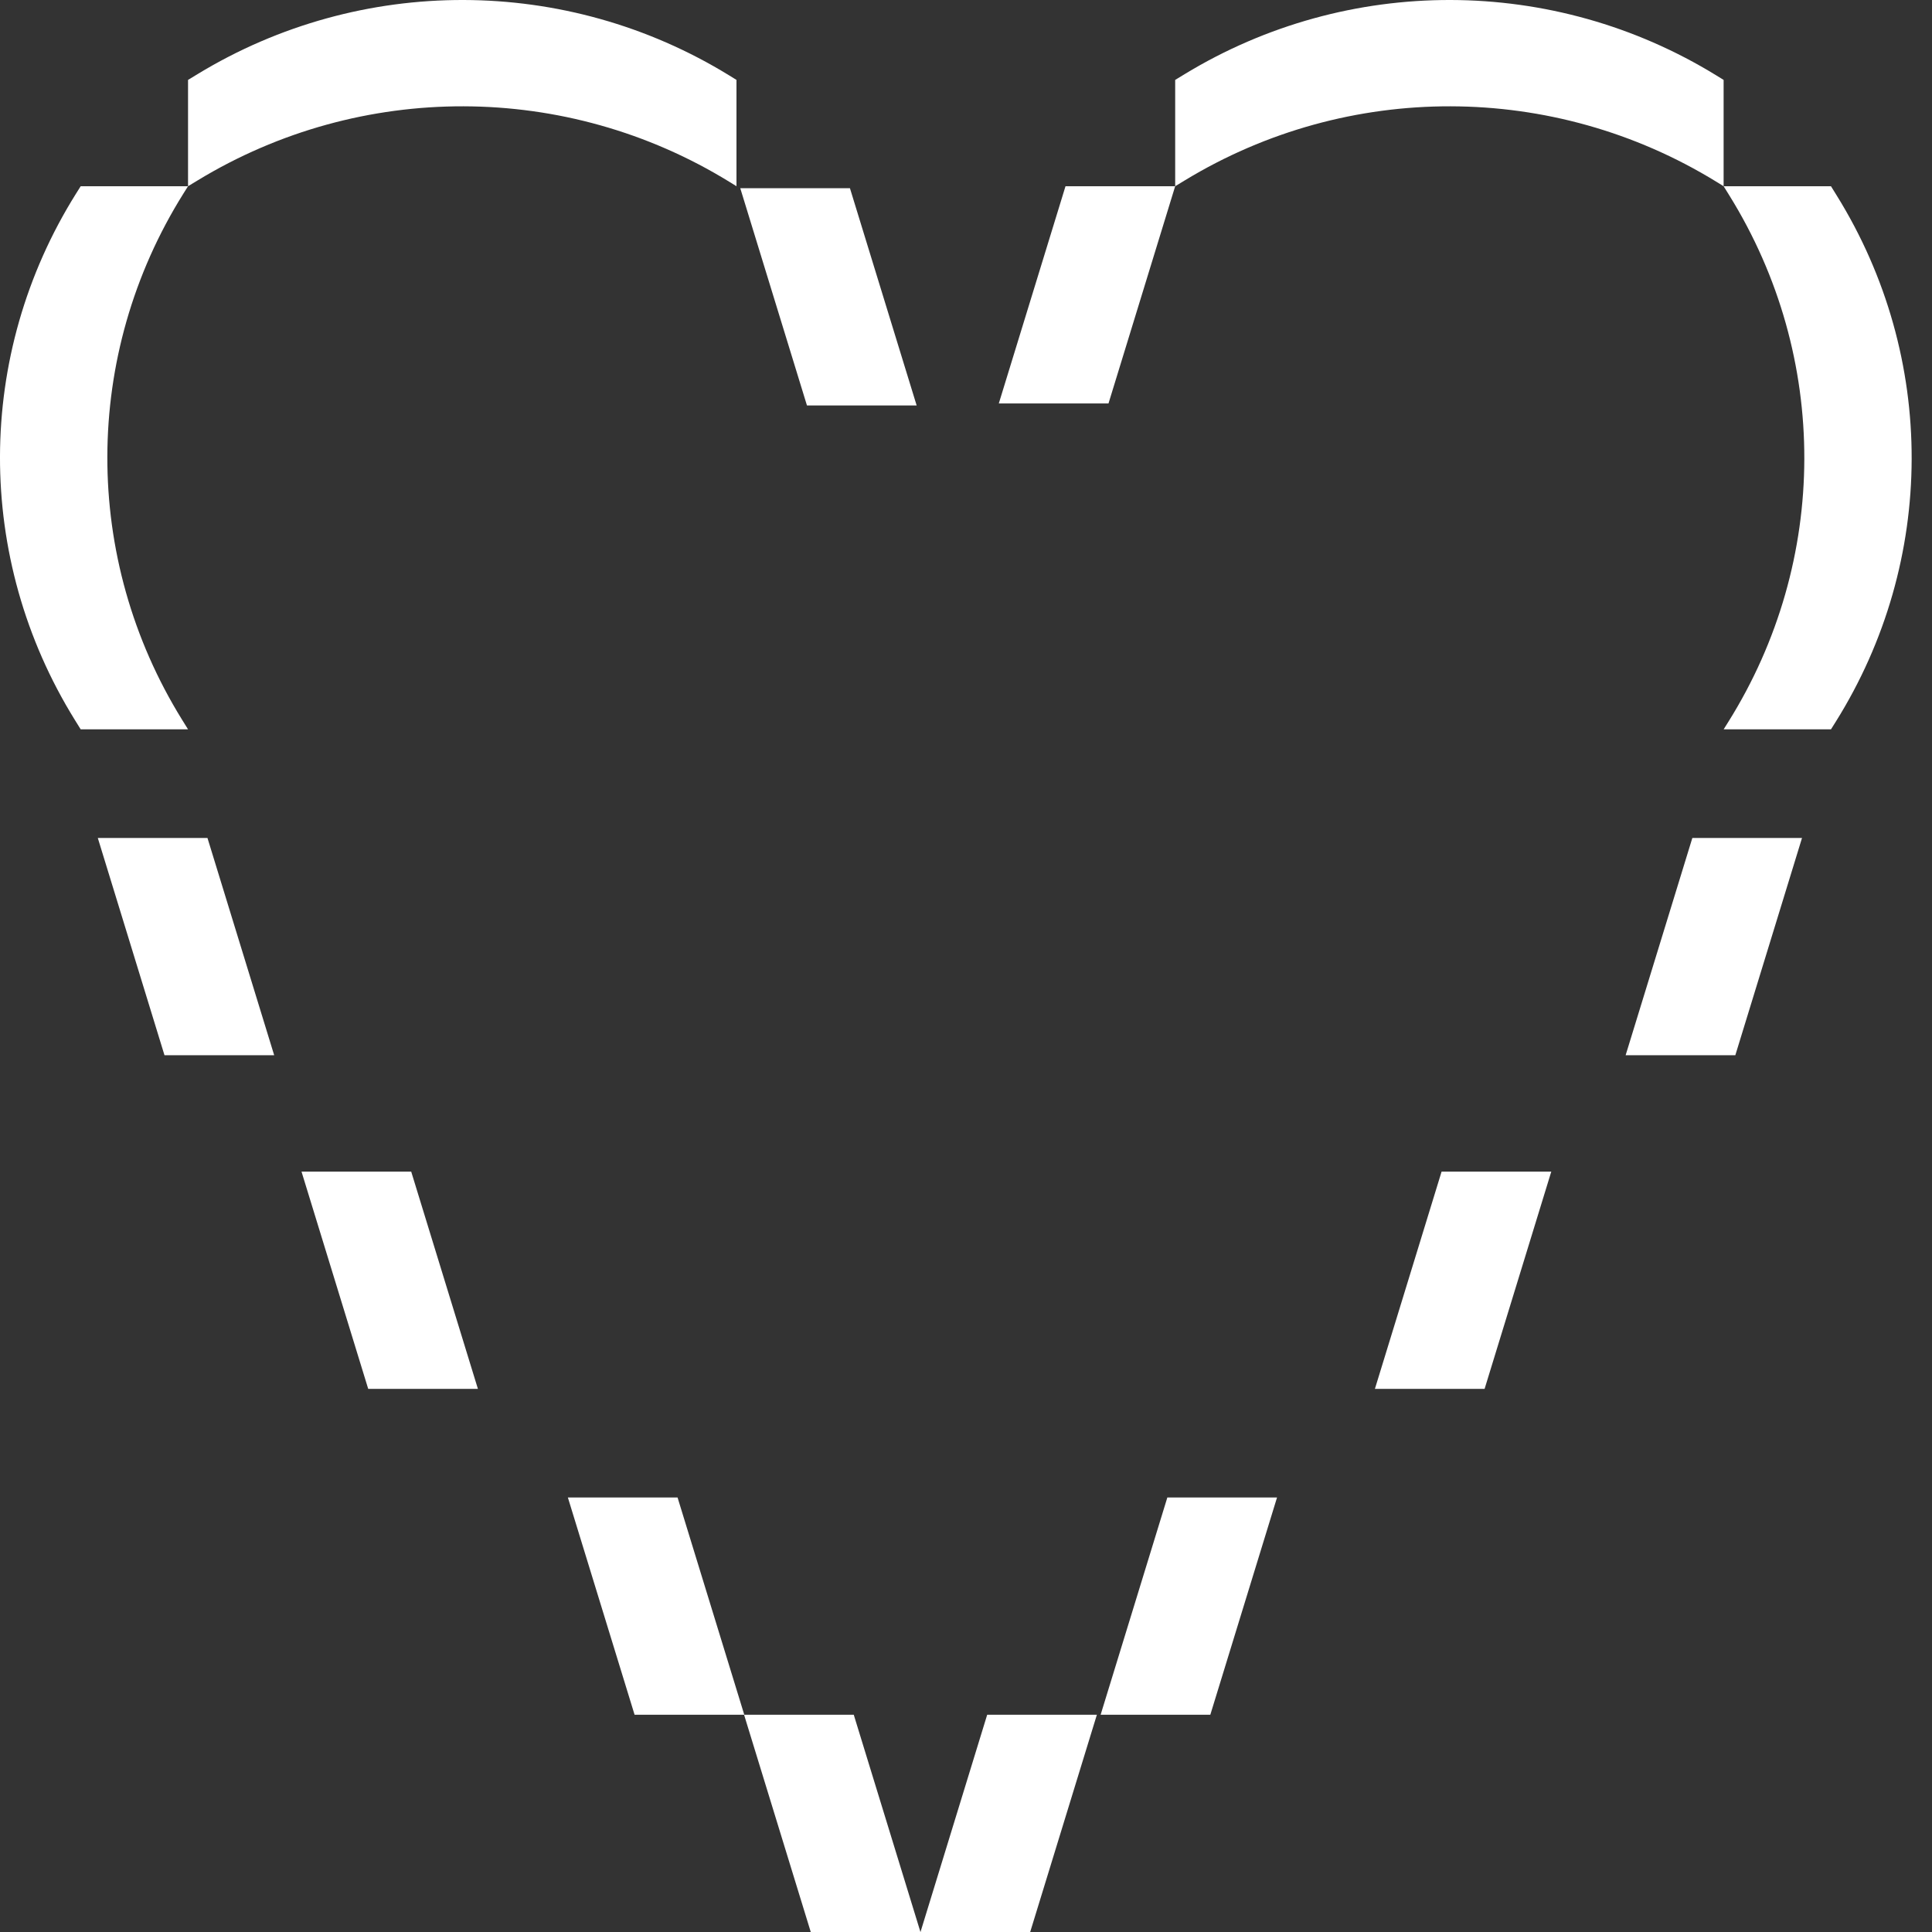
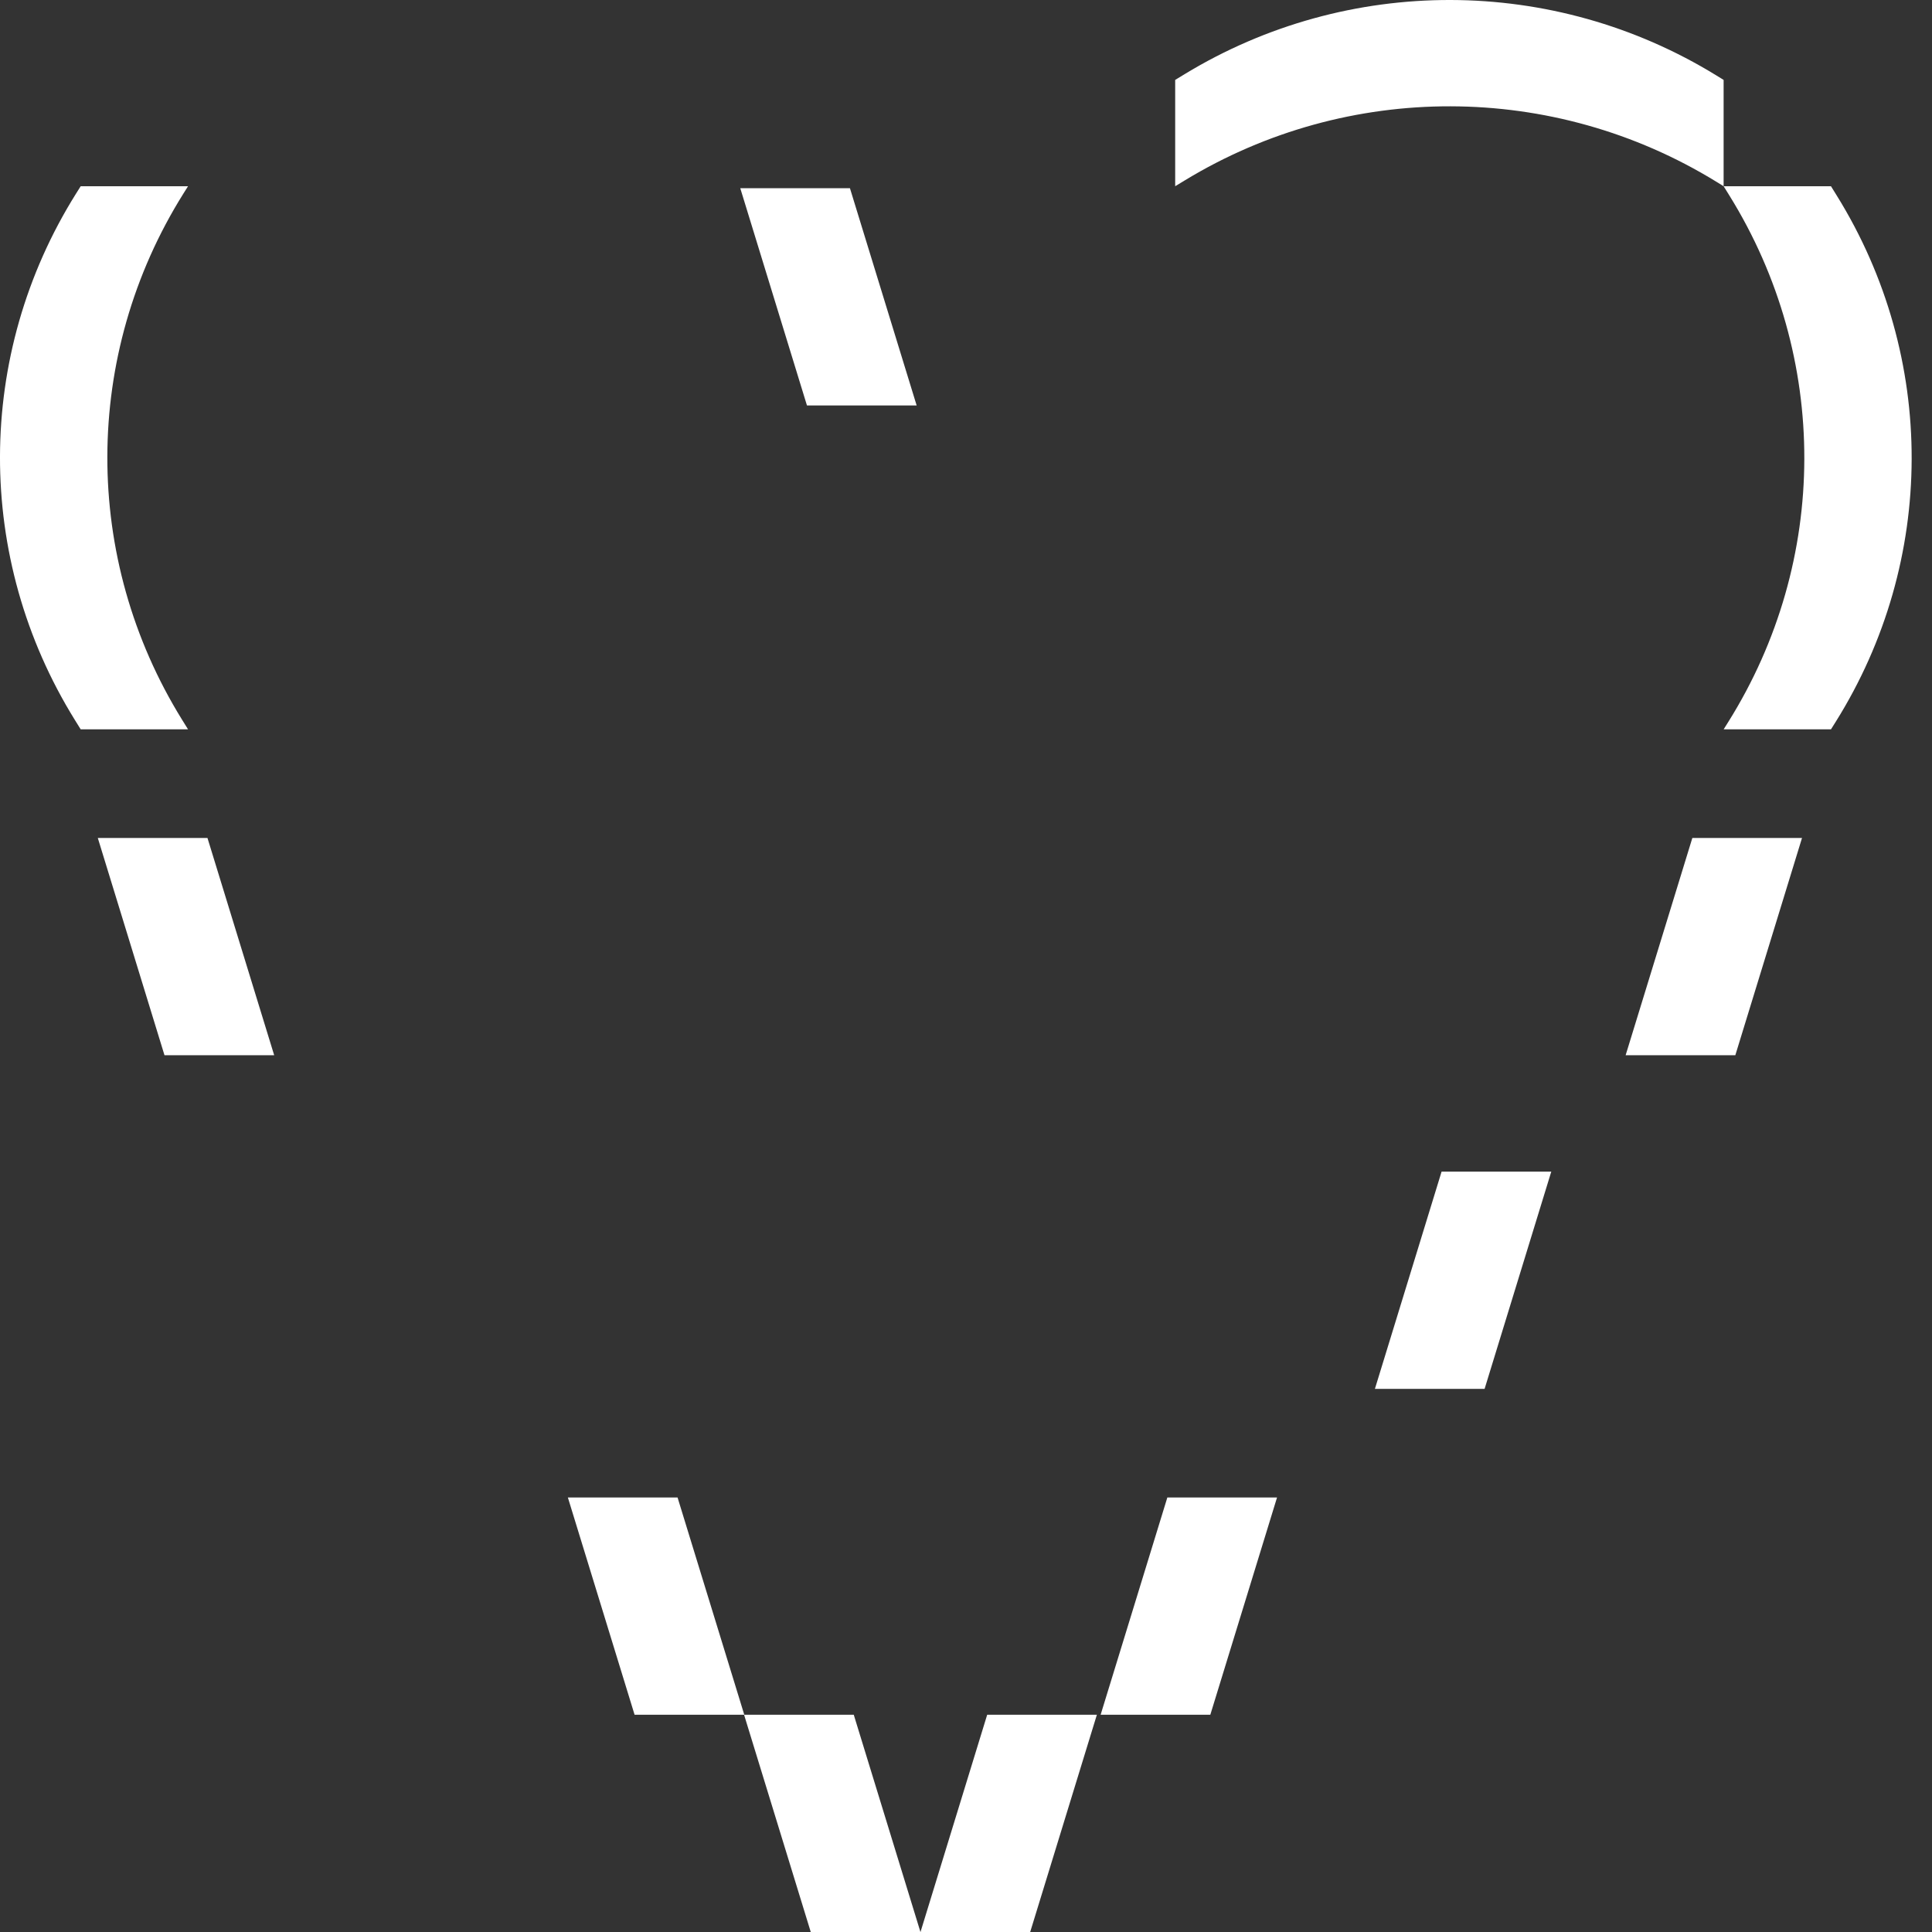
<svg xmlns="http://www.w3.org/2000/svg" width="85" height="85" viewBox="0 0 85 85" fill="none">
  <rect x="0" y="0" width="85" height="85" fill="#333333" stroke="none" />
  <path d="M51.703 8.193L52.12 7.94C59.301 3.571 68.343 3.591 75.504 7.991L75.832 8.193V3.516L75.504 3.314C68.343 -1.086 59.301 -1.106 52.12 3.262L51.703 3.516V8.193Z" fill="white" />
-   <path d="M8.273 8.193L8.69 7.94C15.871 3.571 24.913 3.591 32.075 7.991L32.402 8.193V3.516L32.075 3.314C24.913 -1.086 15.871 -1.106 8.69 3.262L8.273 3.516L8.273 8.193Z" fill="white" />
  <path d="M8.273 32.088L8.017 31.676C3.606 24.564 3.626 15.61 8.069 8.517L8.273 8.193L3.55 8.193L3.346 8.517C-1.097 15.61 -1.117 24.564 3.294 31.676L3.55 32.088H8.273Z" fill="white" />
  <path d="M75.832 8.193L76.088 8.605C80.5 15.717 80.479 24.672 76.036 31.764L75.833 32.088L80.555 32.088L80.759 31.764C85.202 24.672 85.222 15.717 80.811 8.605L80.555 8.193L75.832 8.193Z" fill="white" />
-   <path d="M51.703 8.193L46.878 8.193L43.943 17.751H48.769L51.703 8.193Z" fill="white" />
  <path d="M40.329 17.839H35.503L32.569 8.281H37.394L40.329 17.839Z" fill="white" />
  <path d="M12.063 46.426H7.237L4.303 36.868H9.128L12.063 46.426Z" fill="white" />
-   <path d="M21.026 61.105H16.2L13.265 51.546H18.091L21.026 61.105Z" fill="white" />
  <path d="M32.745 75.442L27.919 75.442L24.984 65.884H29.81L32.745 75.442Z" fill="white" />
-   <path d="M40.496 85L35.67 85L32.736 75.442H37.562L40.496 85Z" fill="white" />
+   <path d="M40.496 85L35.67 85L32.736 75.442H37.562Z" fill="white" />
  <path d="M71.521 46.426H76.347L79.281 36.868H74.456L71.521 46.426Z" fill="white" />
  <path d="M60.49 61.105H65.316L68.25 51.546H63.424L60.49 61.105Z" fill="white" />
  <path d="M48.423 75.442L53.249 75.442L56.184 65.884H51.358L48.423 75.442Z" fill="white" />
  <path d="M40.498 85L45.324 85L48.258 75.442H43.432L40.498 85Z" fill="white" />
</svg>